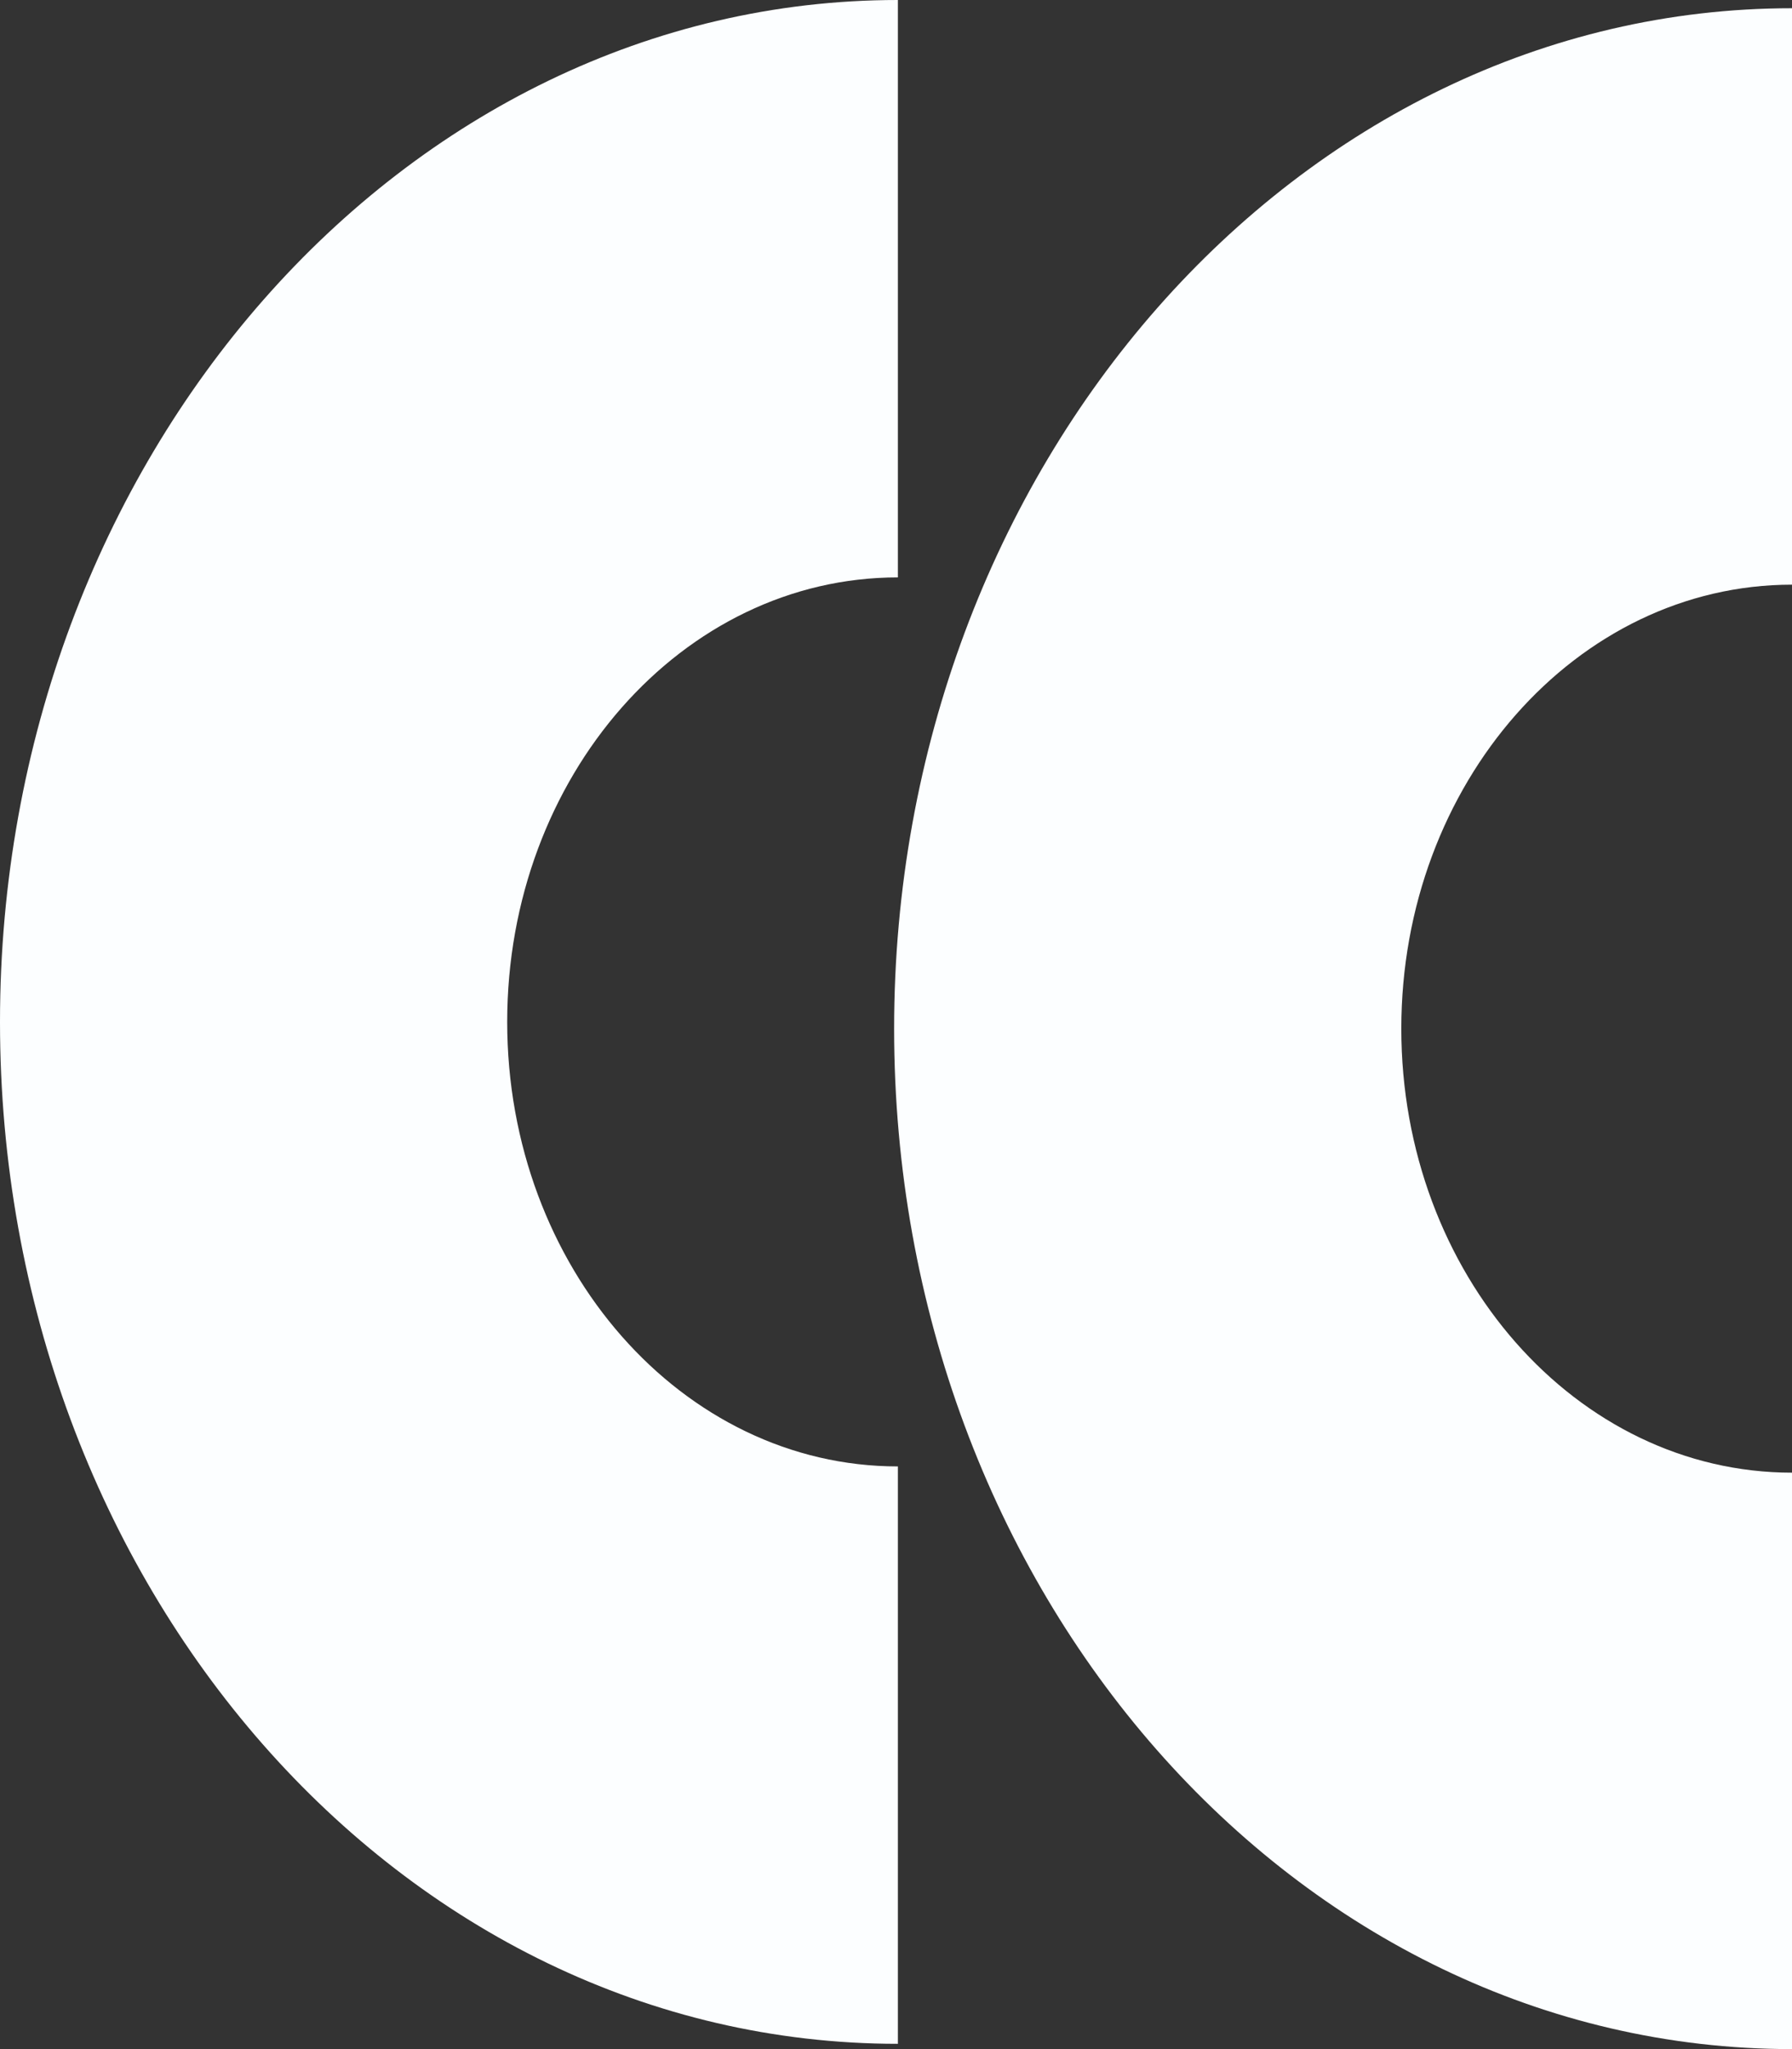
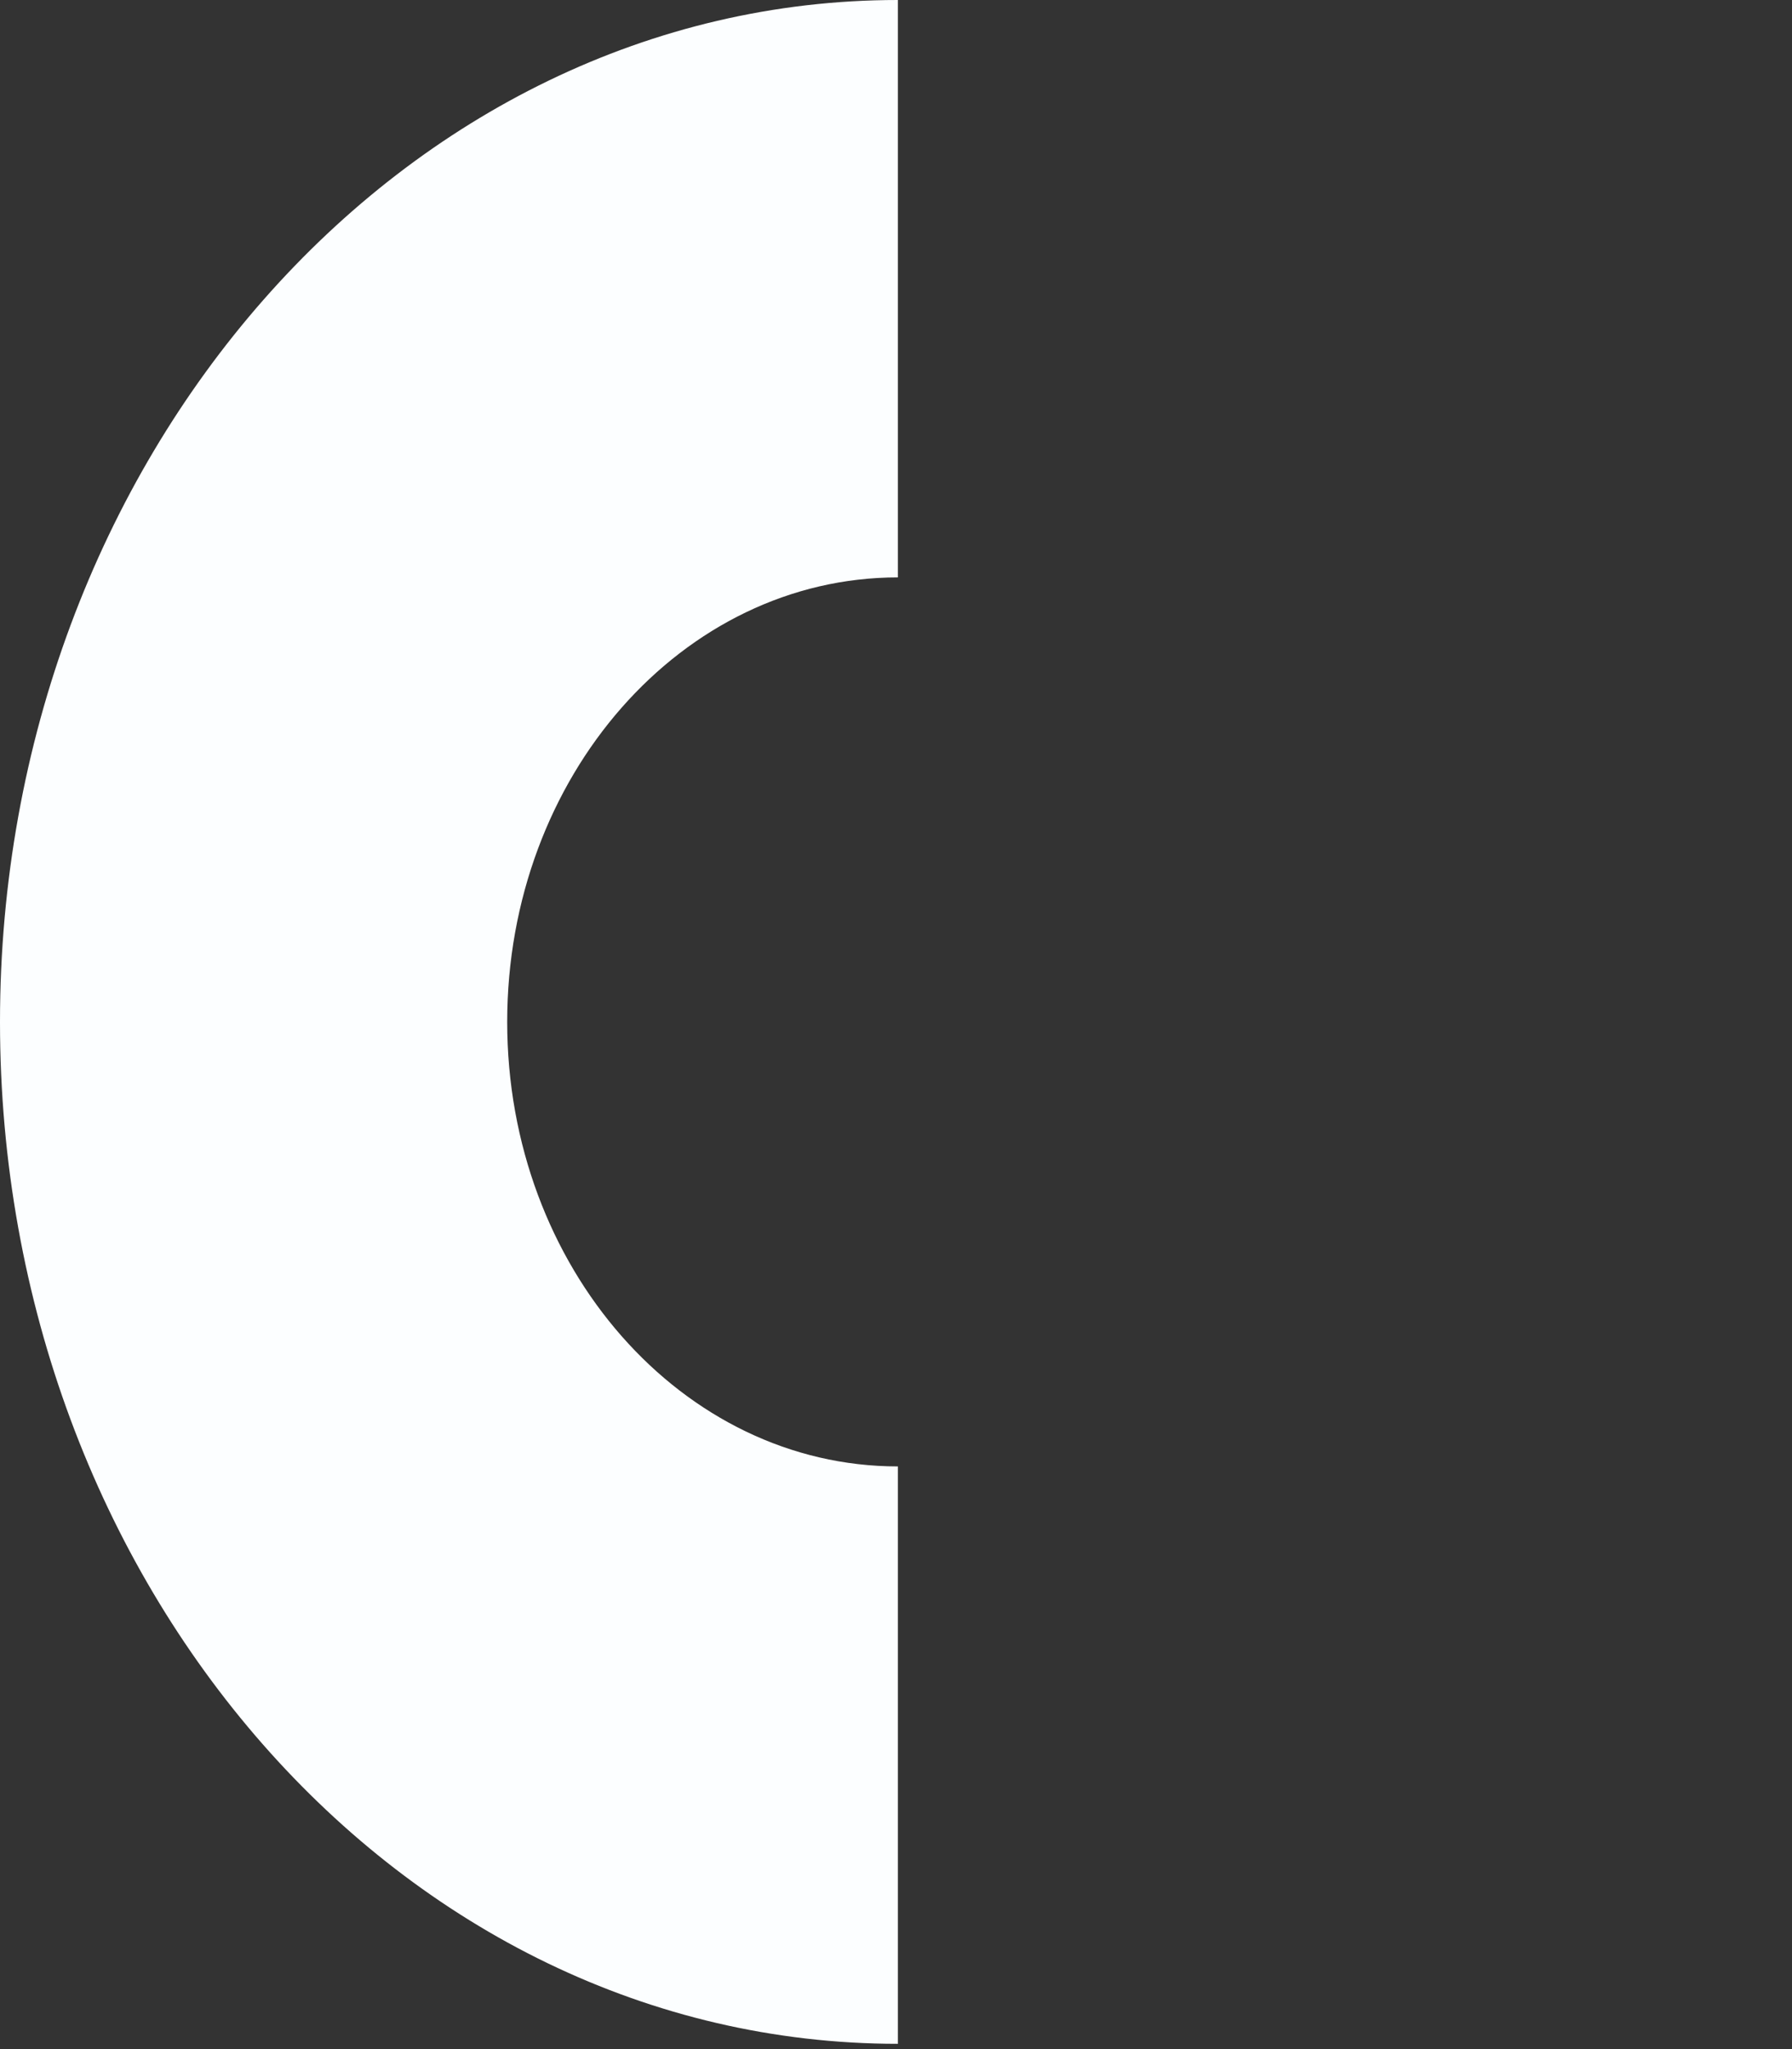
<svg xmlns="http://www.w3.org/2000/svg" width="56" height="64" viewBox="0 0 56 64" fill="none">
  <rect x="0" y="0" width="56" height="64" fill="#333333" stroke="none" />
  <path d="M28.059 0V18.034C21.32 18.034 15.85 24.253 15.85 31.918C15.85 39.582 21.32 45.801 28.059 45.801V63.835C12.521 63.835 0 49.499 0 31.918C0 14.336 12.598 0 28.059 0Z" fill="#FCFEFF" />
-   <path d="M56 45.991V64C40.463 64 27.941 49.685 27.941 32.129C27.941 14.573 40.544 0.257 56 0.257V18.261C49.262 18.261 43.791 24.474 43.791 32.129C43.791 39.783 49.262 45.996 56 45.996V45.991Z" fill="#FCFEFF" />
</svg>